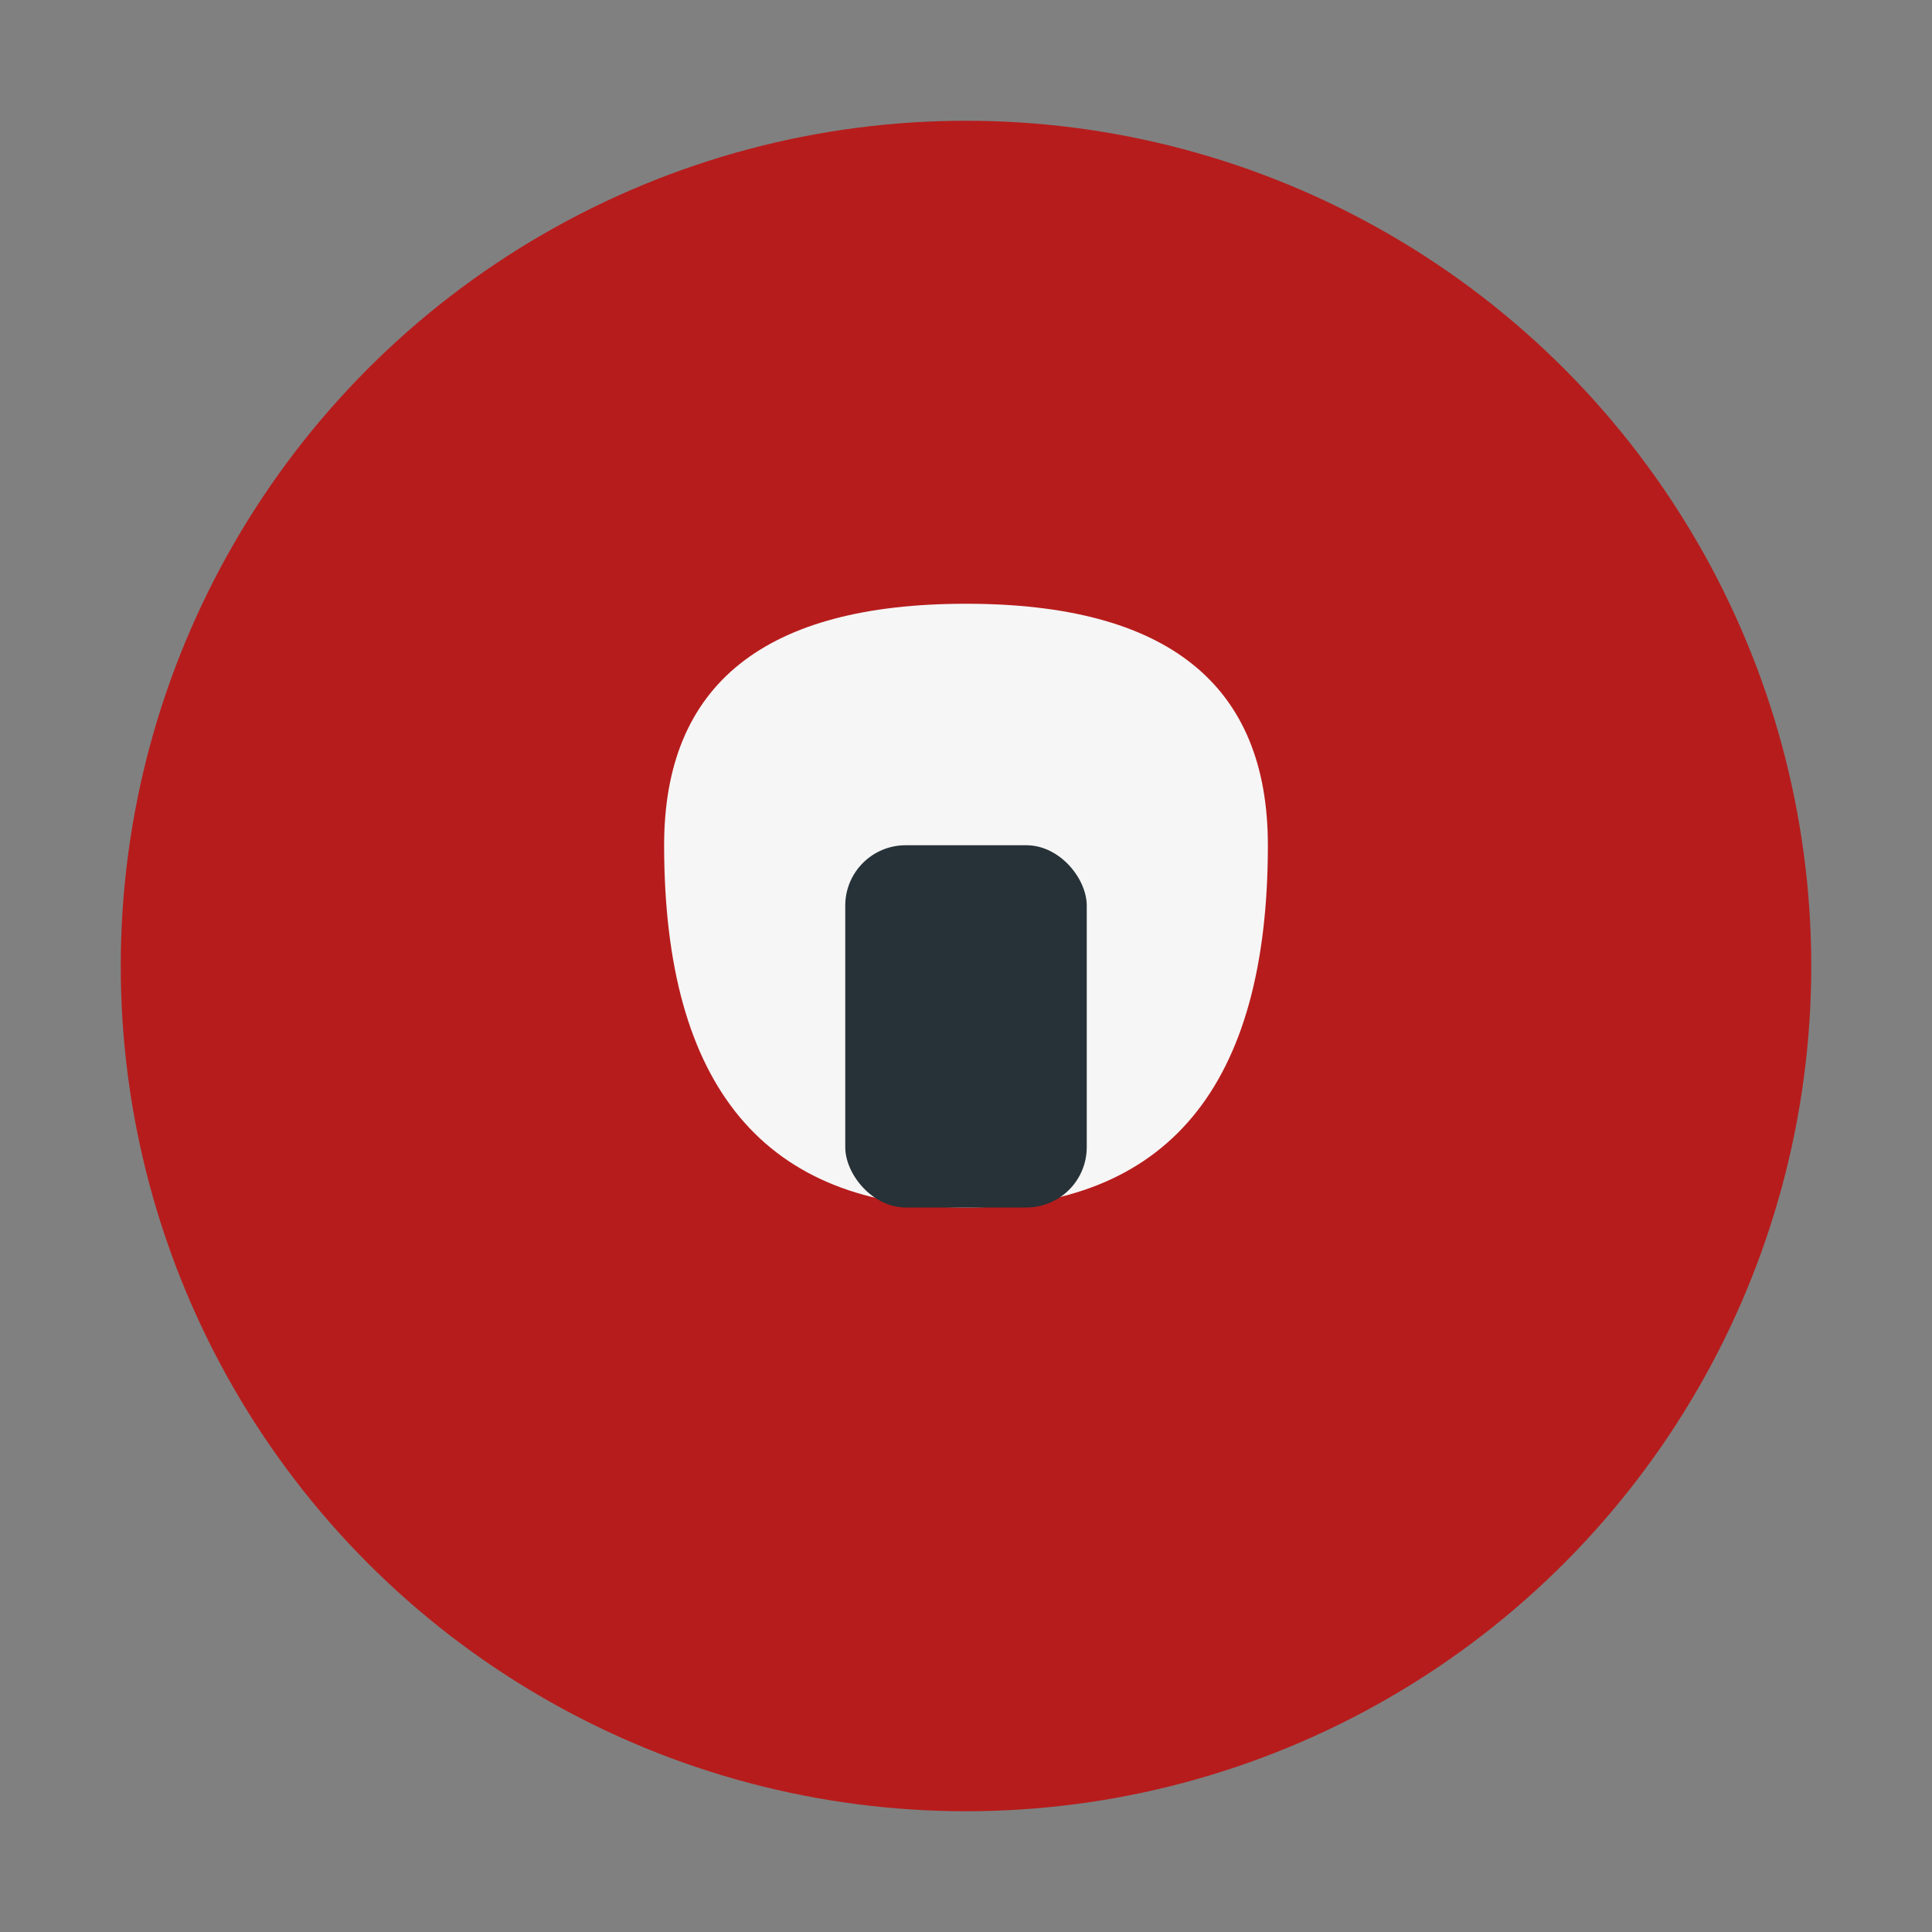
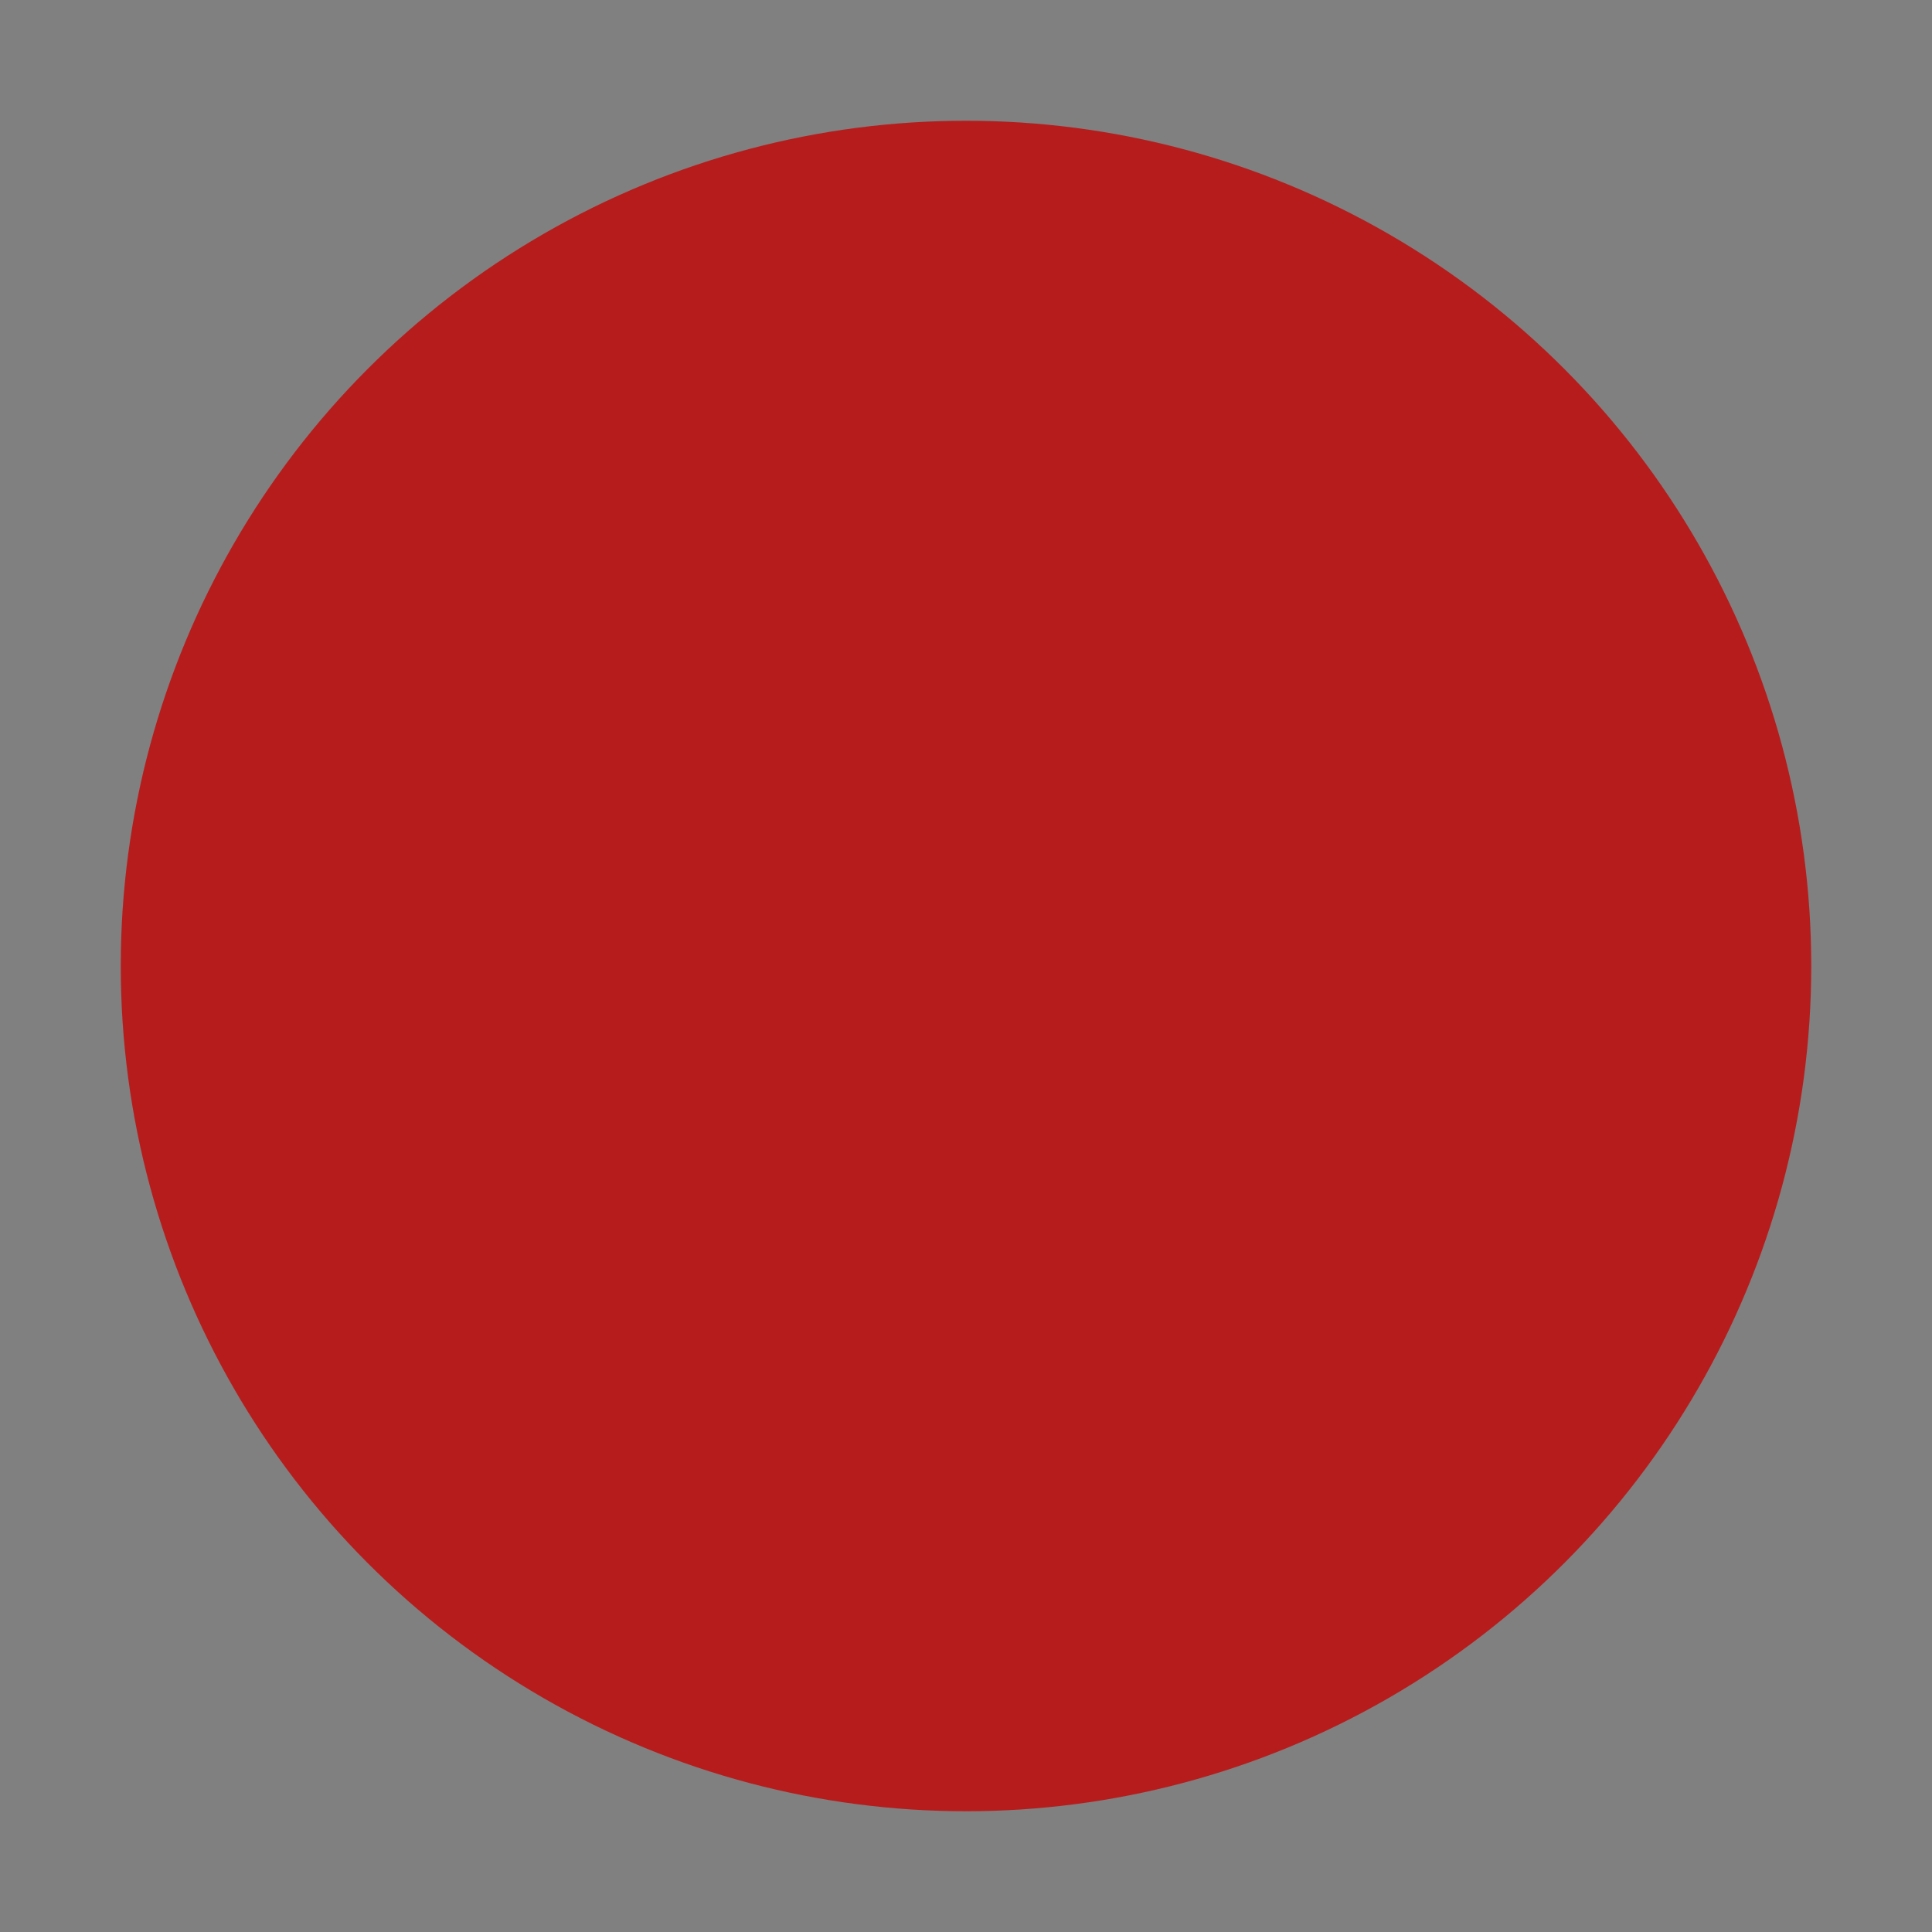
<svg xmlns="http://www.w3.org/2000/svg" width="32" height="32" viewBox="0 0 32 32">
  <rect x="0" y="0" width="32" height="32" fill="#808080" stroke="none" />
  <circle cx="16" cy="16" r="14" fill="#B71C1C" />
-   <path d="M16 20q-5 0-5-6 0-4 5-4t5 4q0 6-5 6z" fill="#F6F6F6" />
-   <rect x="14" y="14" width="4" height="6" fill="#263238" rx="1" />
</svg>